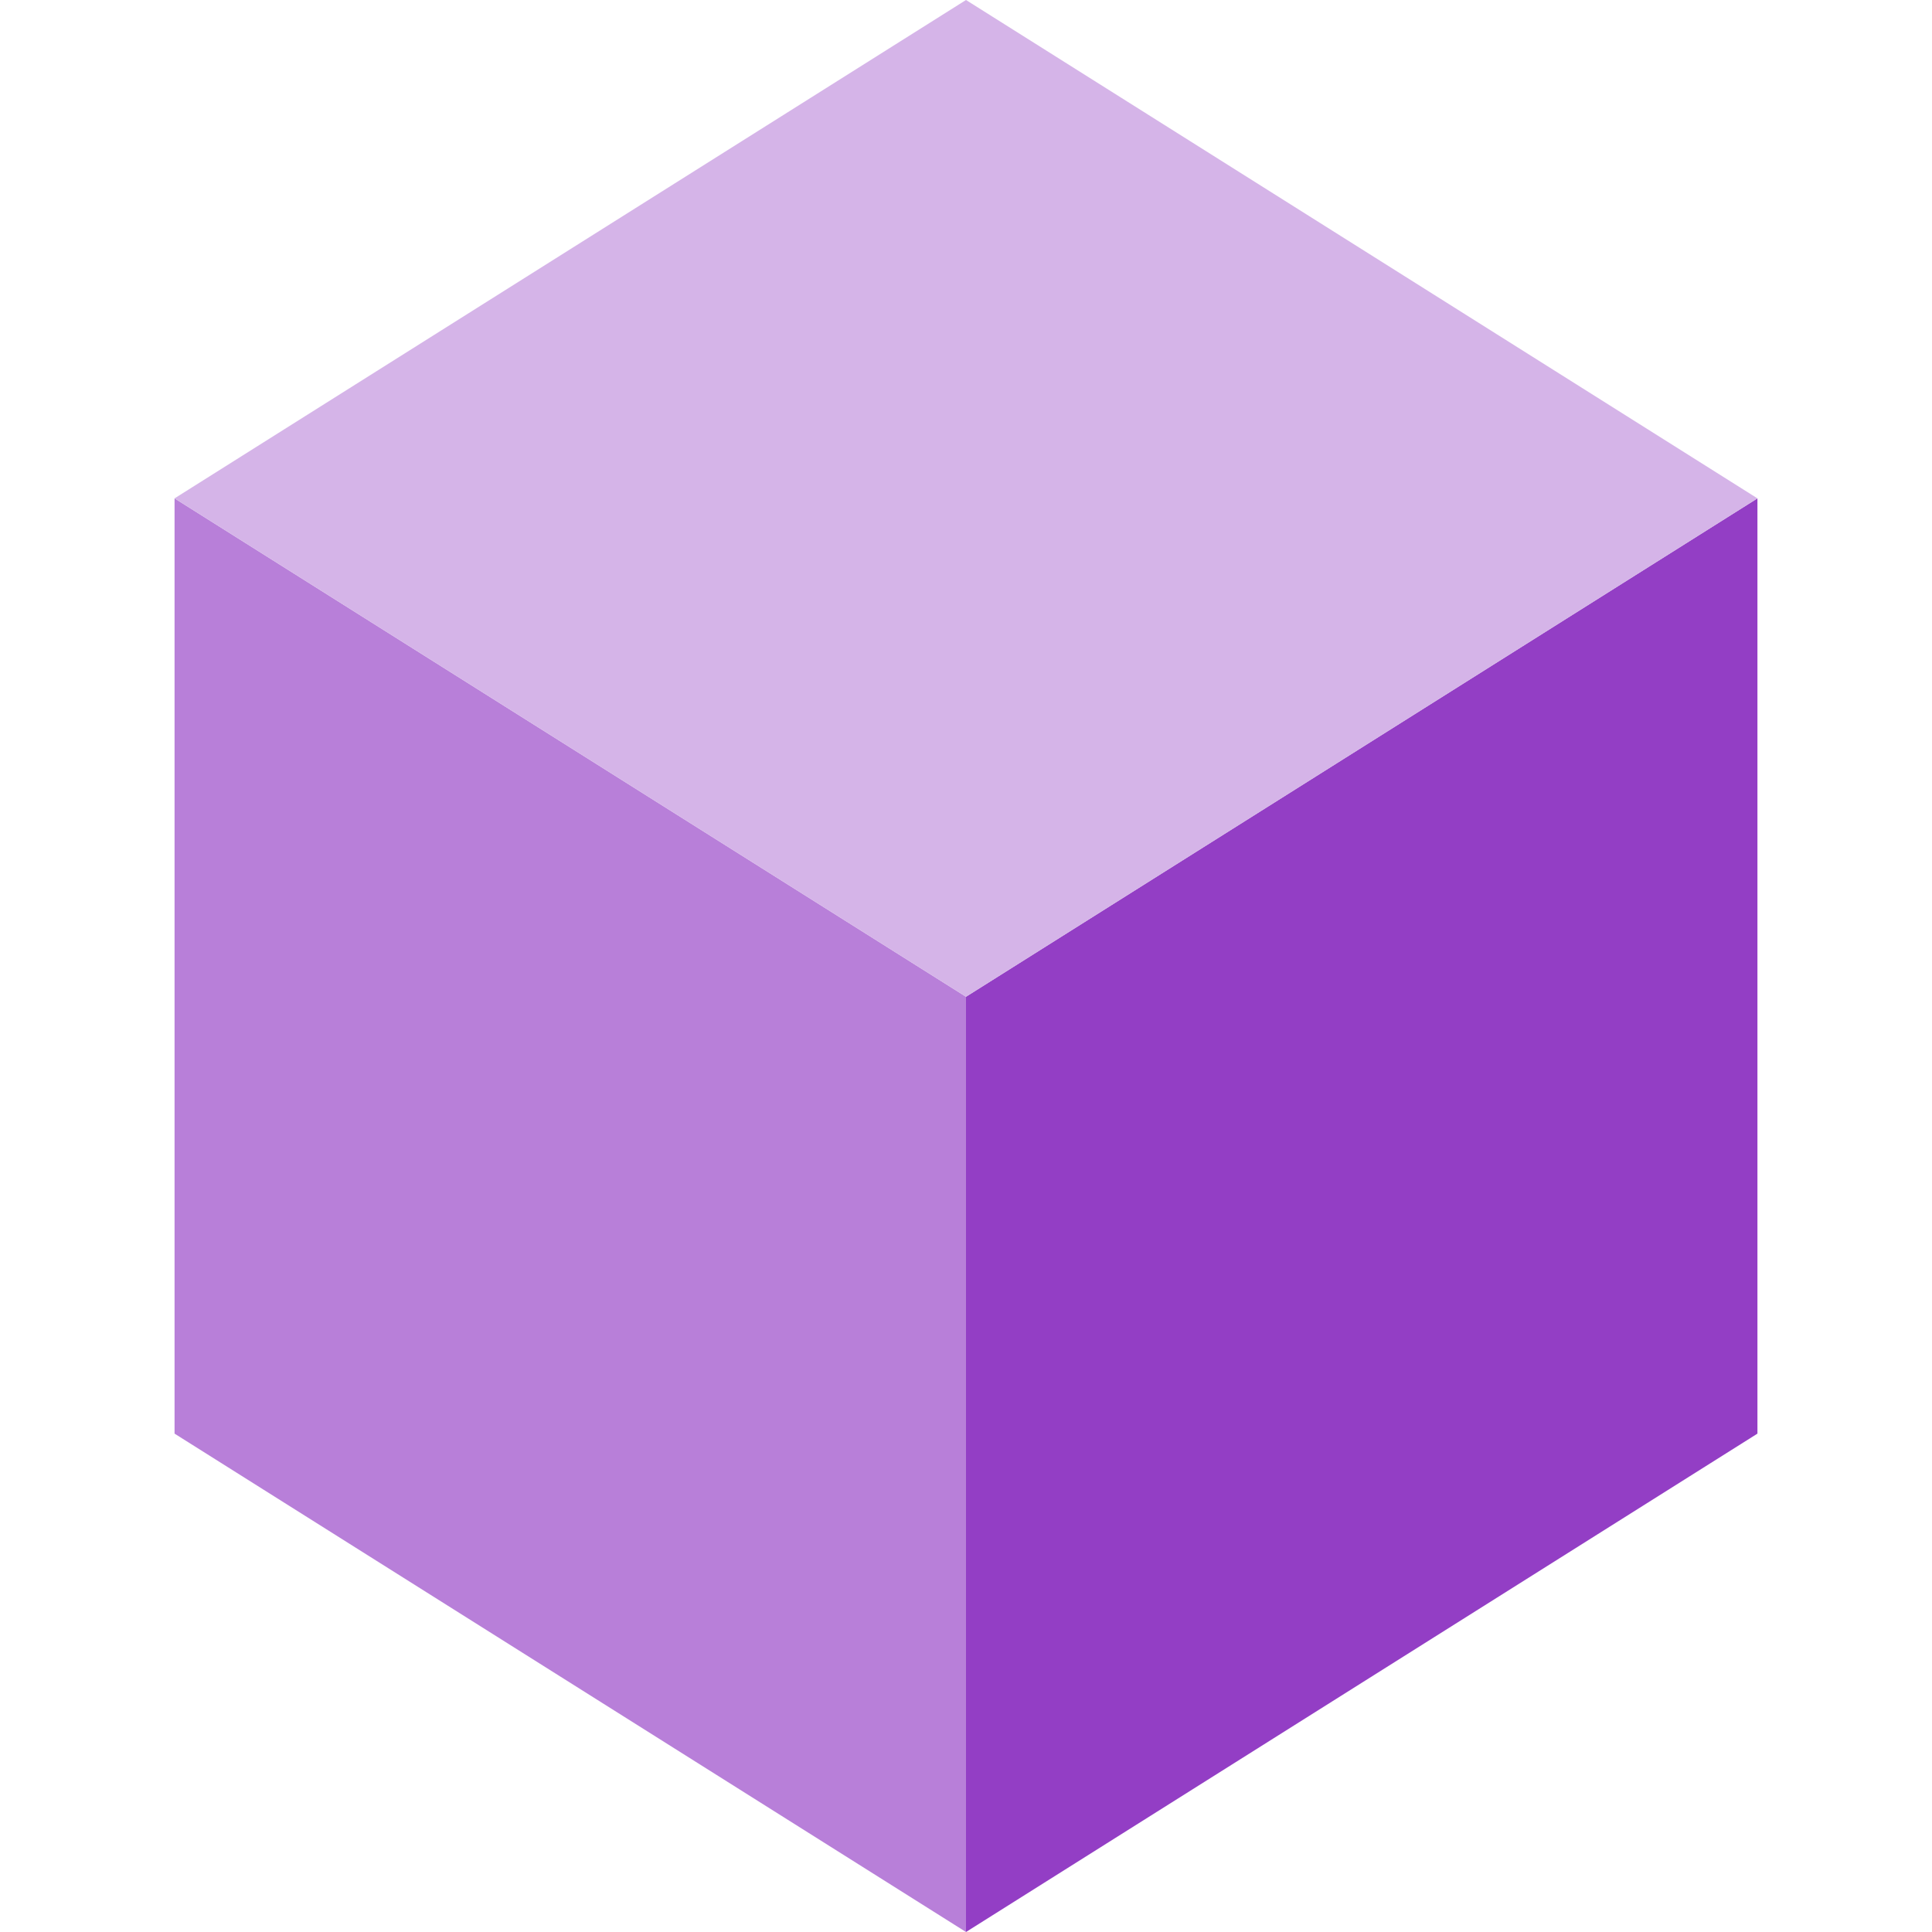
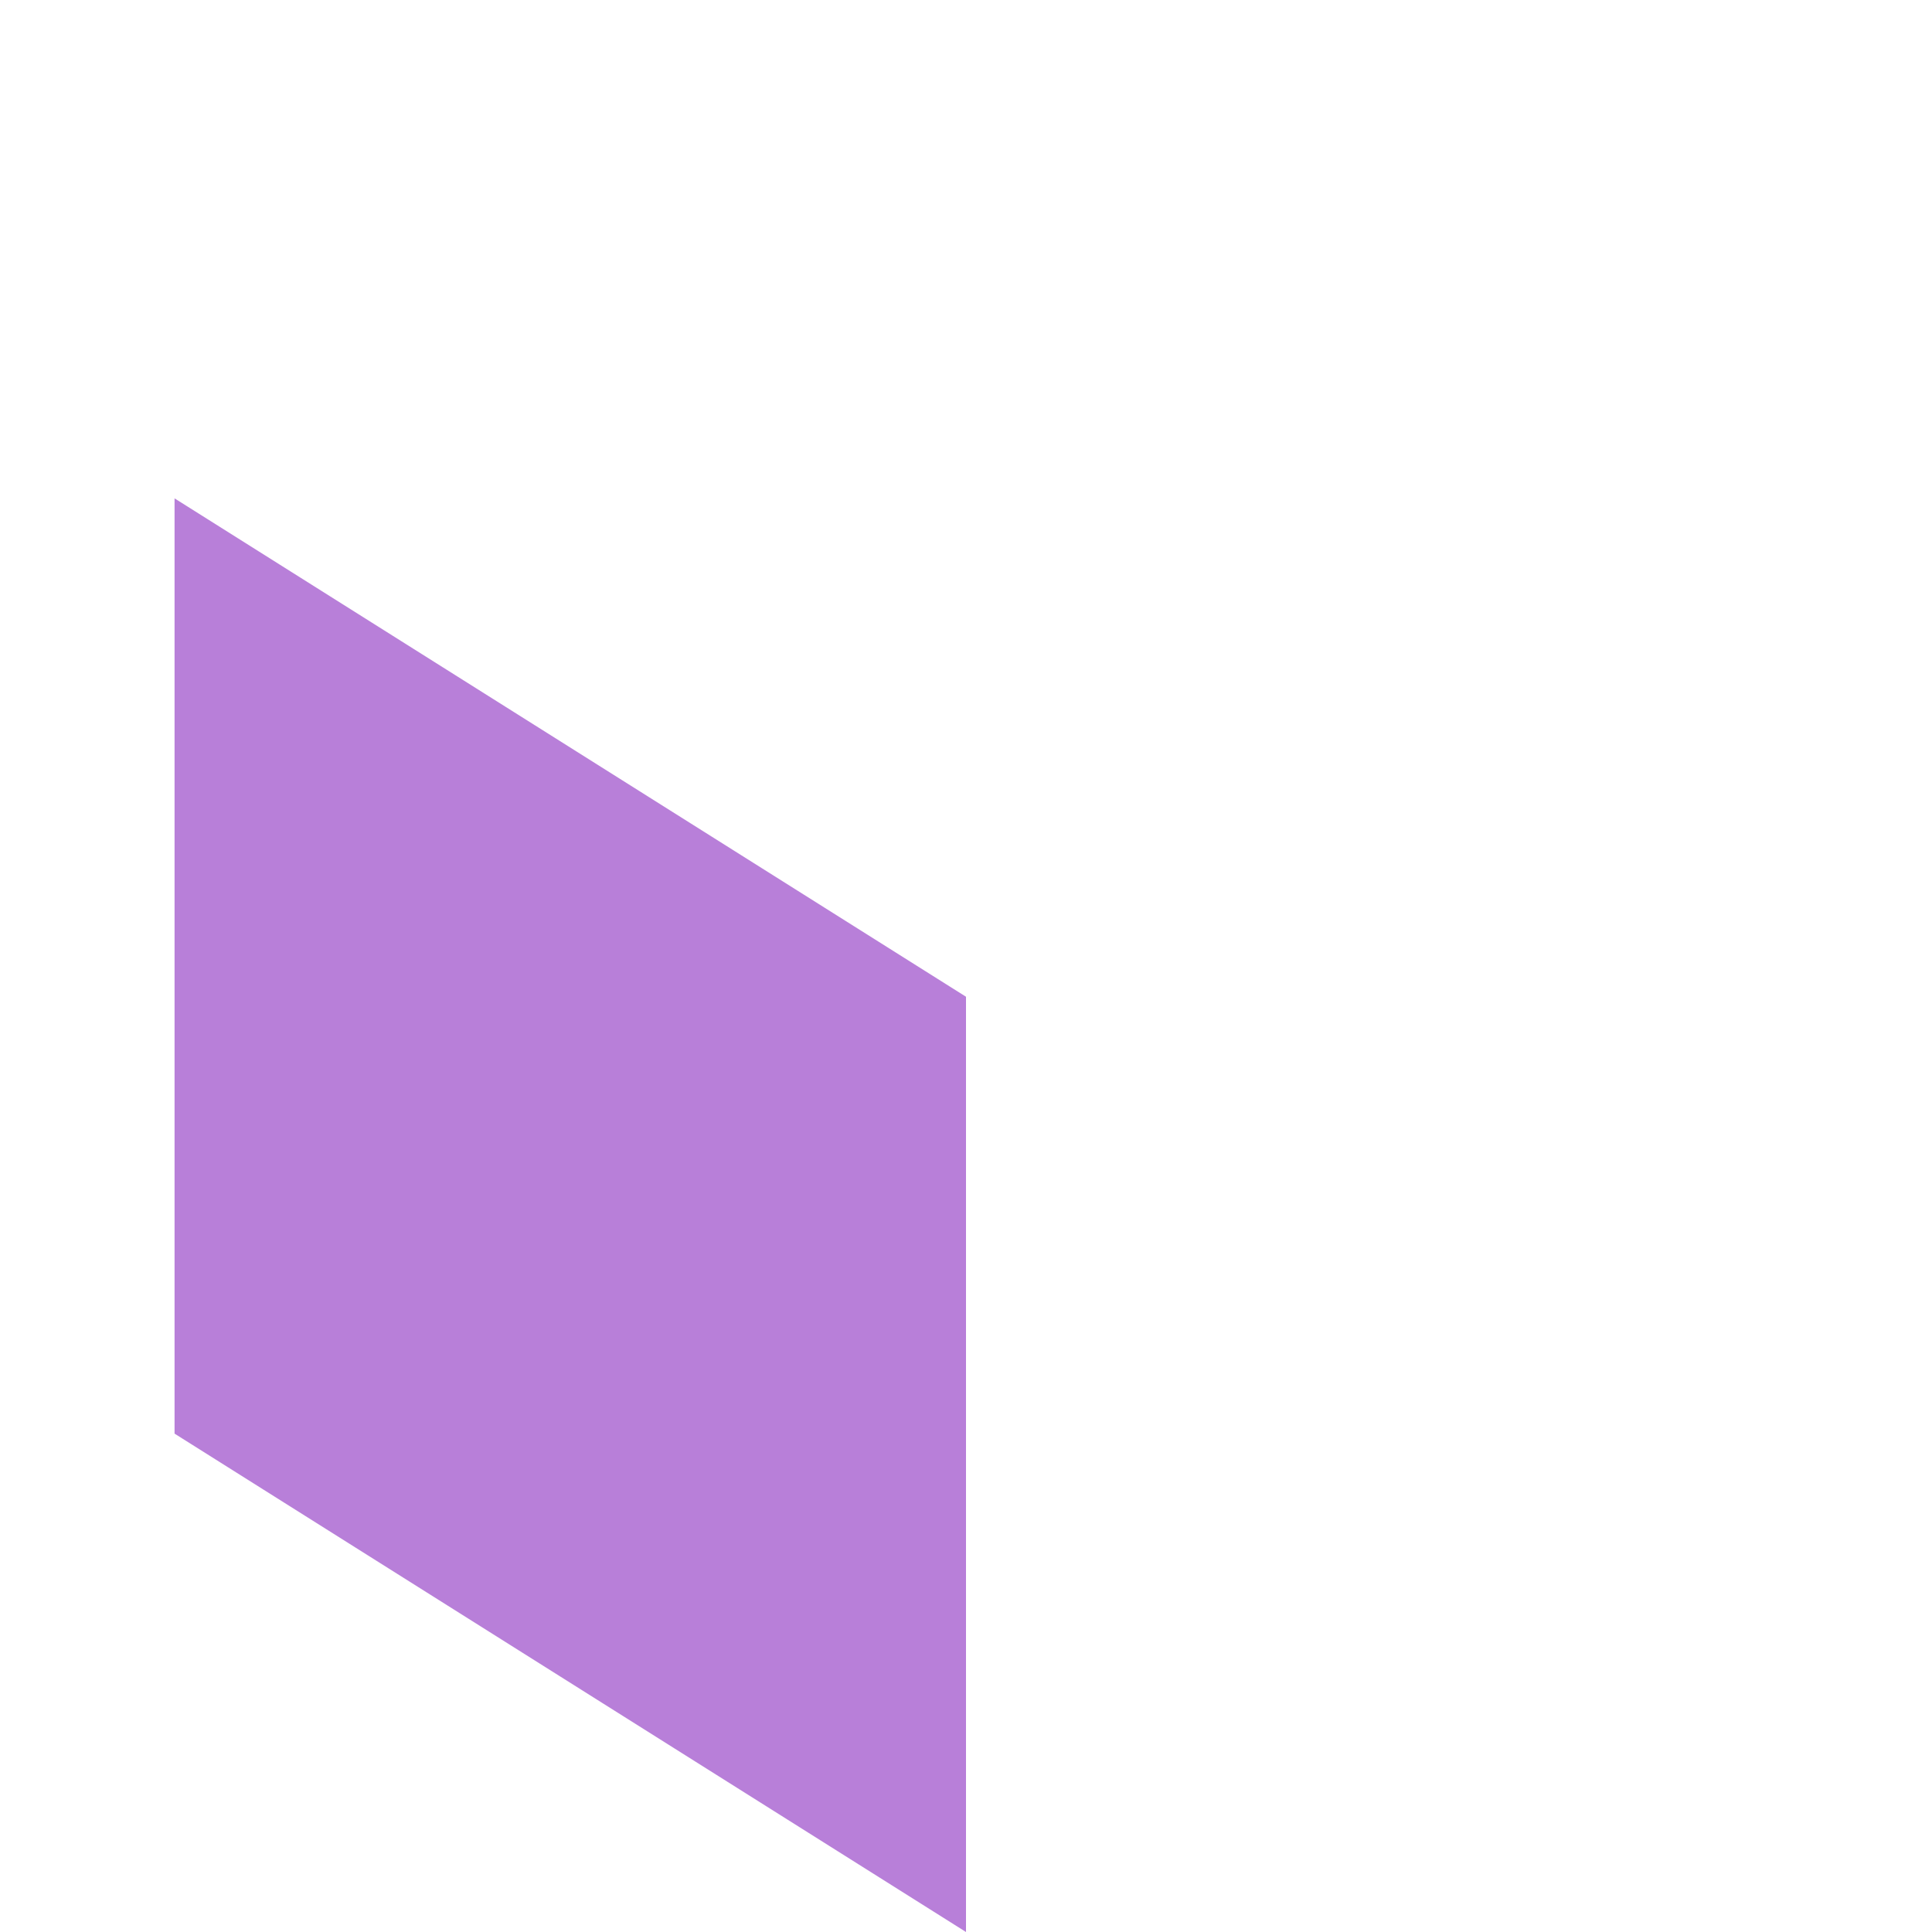
<svg xmlns="http://www.w3.org/2000/svg" version="1.1" id="Layer_1" x="0px" y="0px" viewBox="0 0 495 495" style="enable-background:new 0 0 495 495;" xml:space="preserve">
  <g>
    <polygon style="fill:#B87FD9;" points="44.724,127.688 44.724,367.312 247.5,495 247.5,255.376  " />
-     <polygon style="fill:#933EC5;" points="247.5,255.376 247.5,495 450.276,367.312 450.276,127.688  " />
-     <polygon style="fill:#D5B4E8;" points="450.276,127.688 247.5,0 44.724,127.688 247.5,255.376  " />
  </g>
  <g>
</g>
  <g>
</g>
  <g>
</g>
  <g>
</g>
  <g>
</g>
  <g>
</g>
  <g>
</g>
  <g>
</g>
  <g>
</g>
  <g>
</g>
  <g>
</g>
  <g>
</g>
  <g>
</g>
  <g>
</g>
  <g>
</g>
</svg>